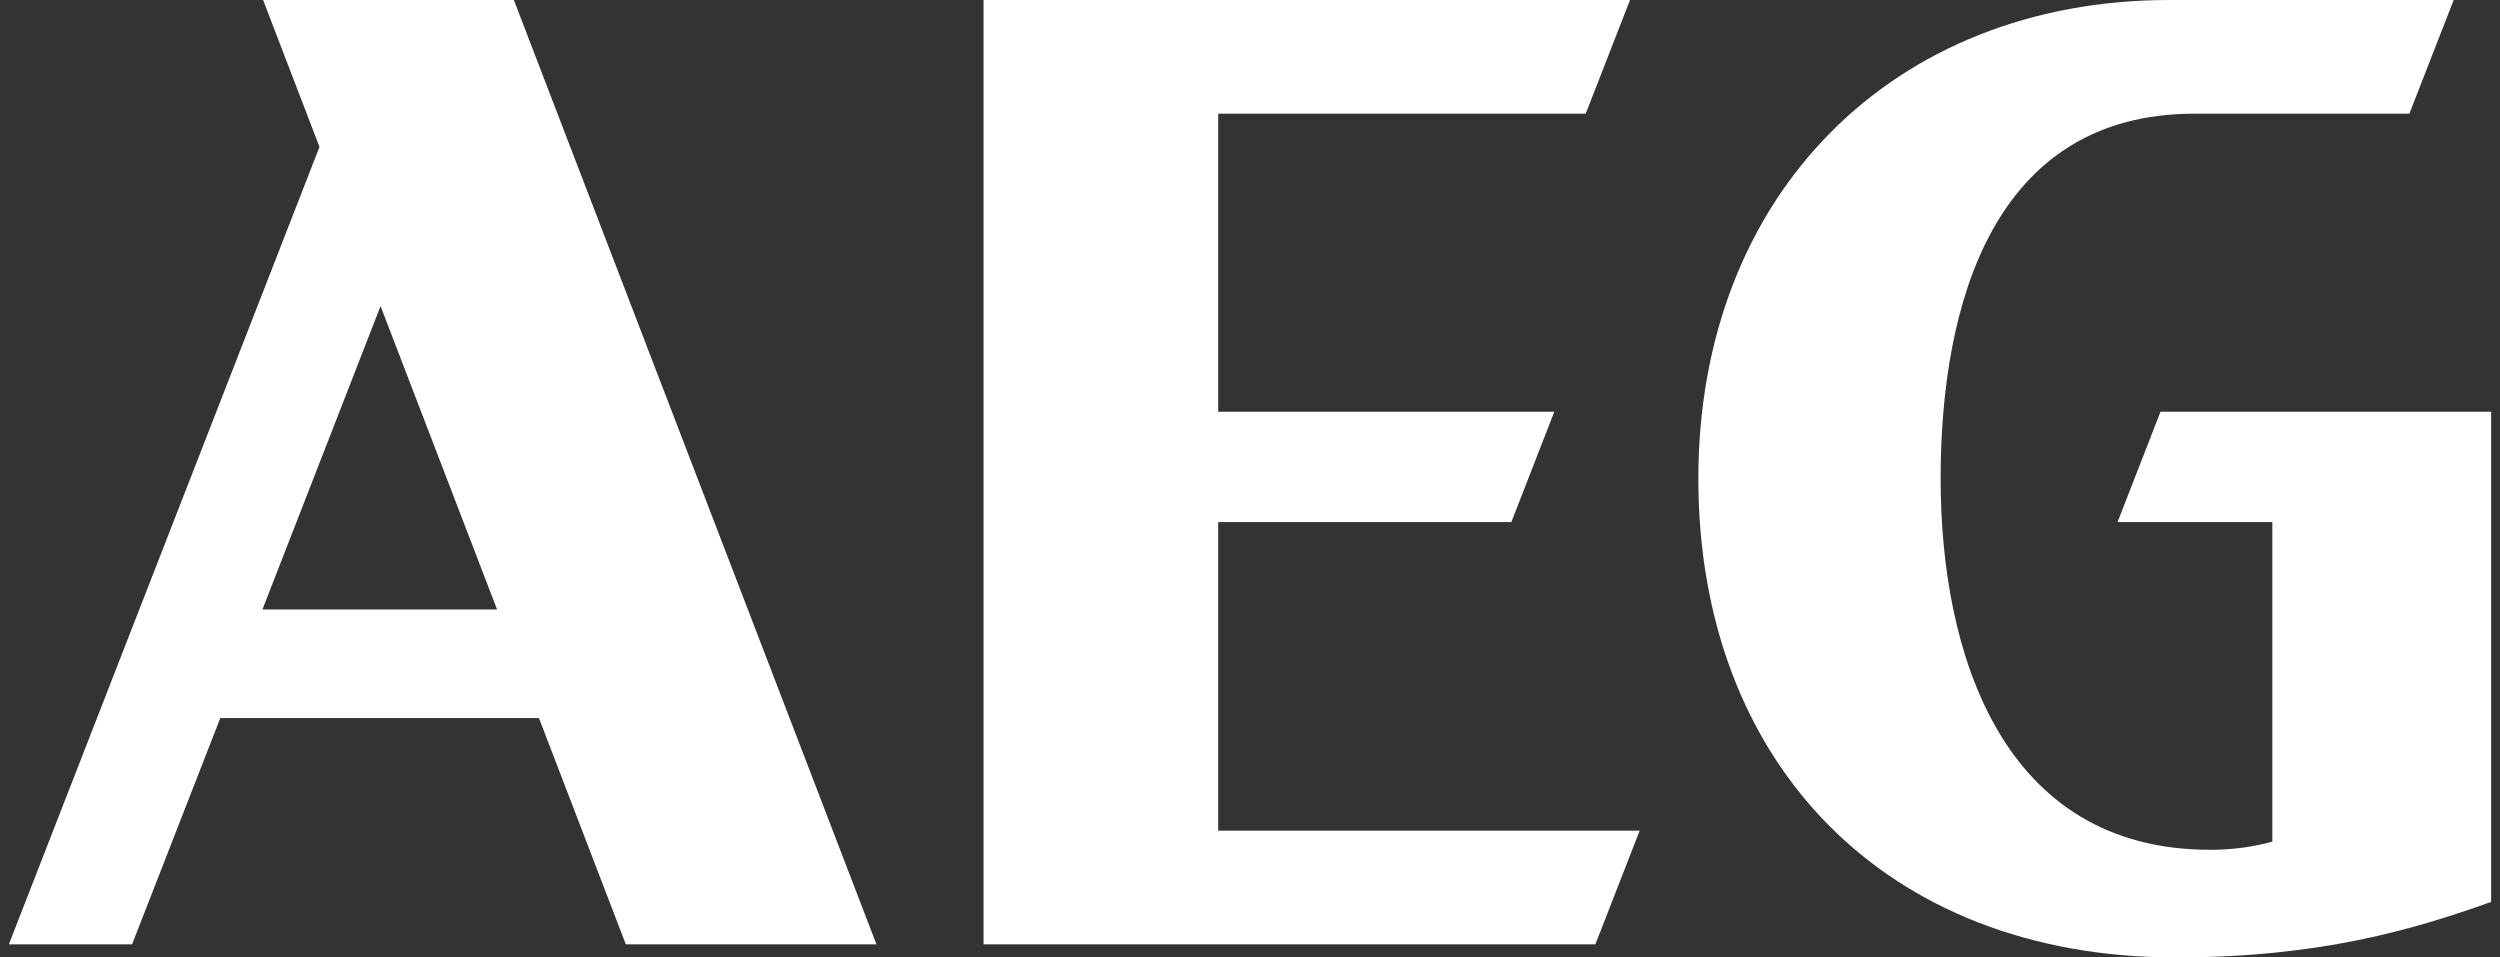
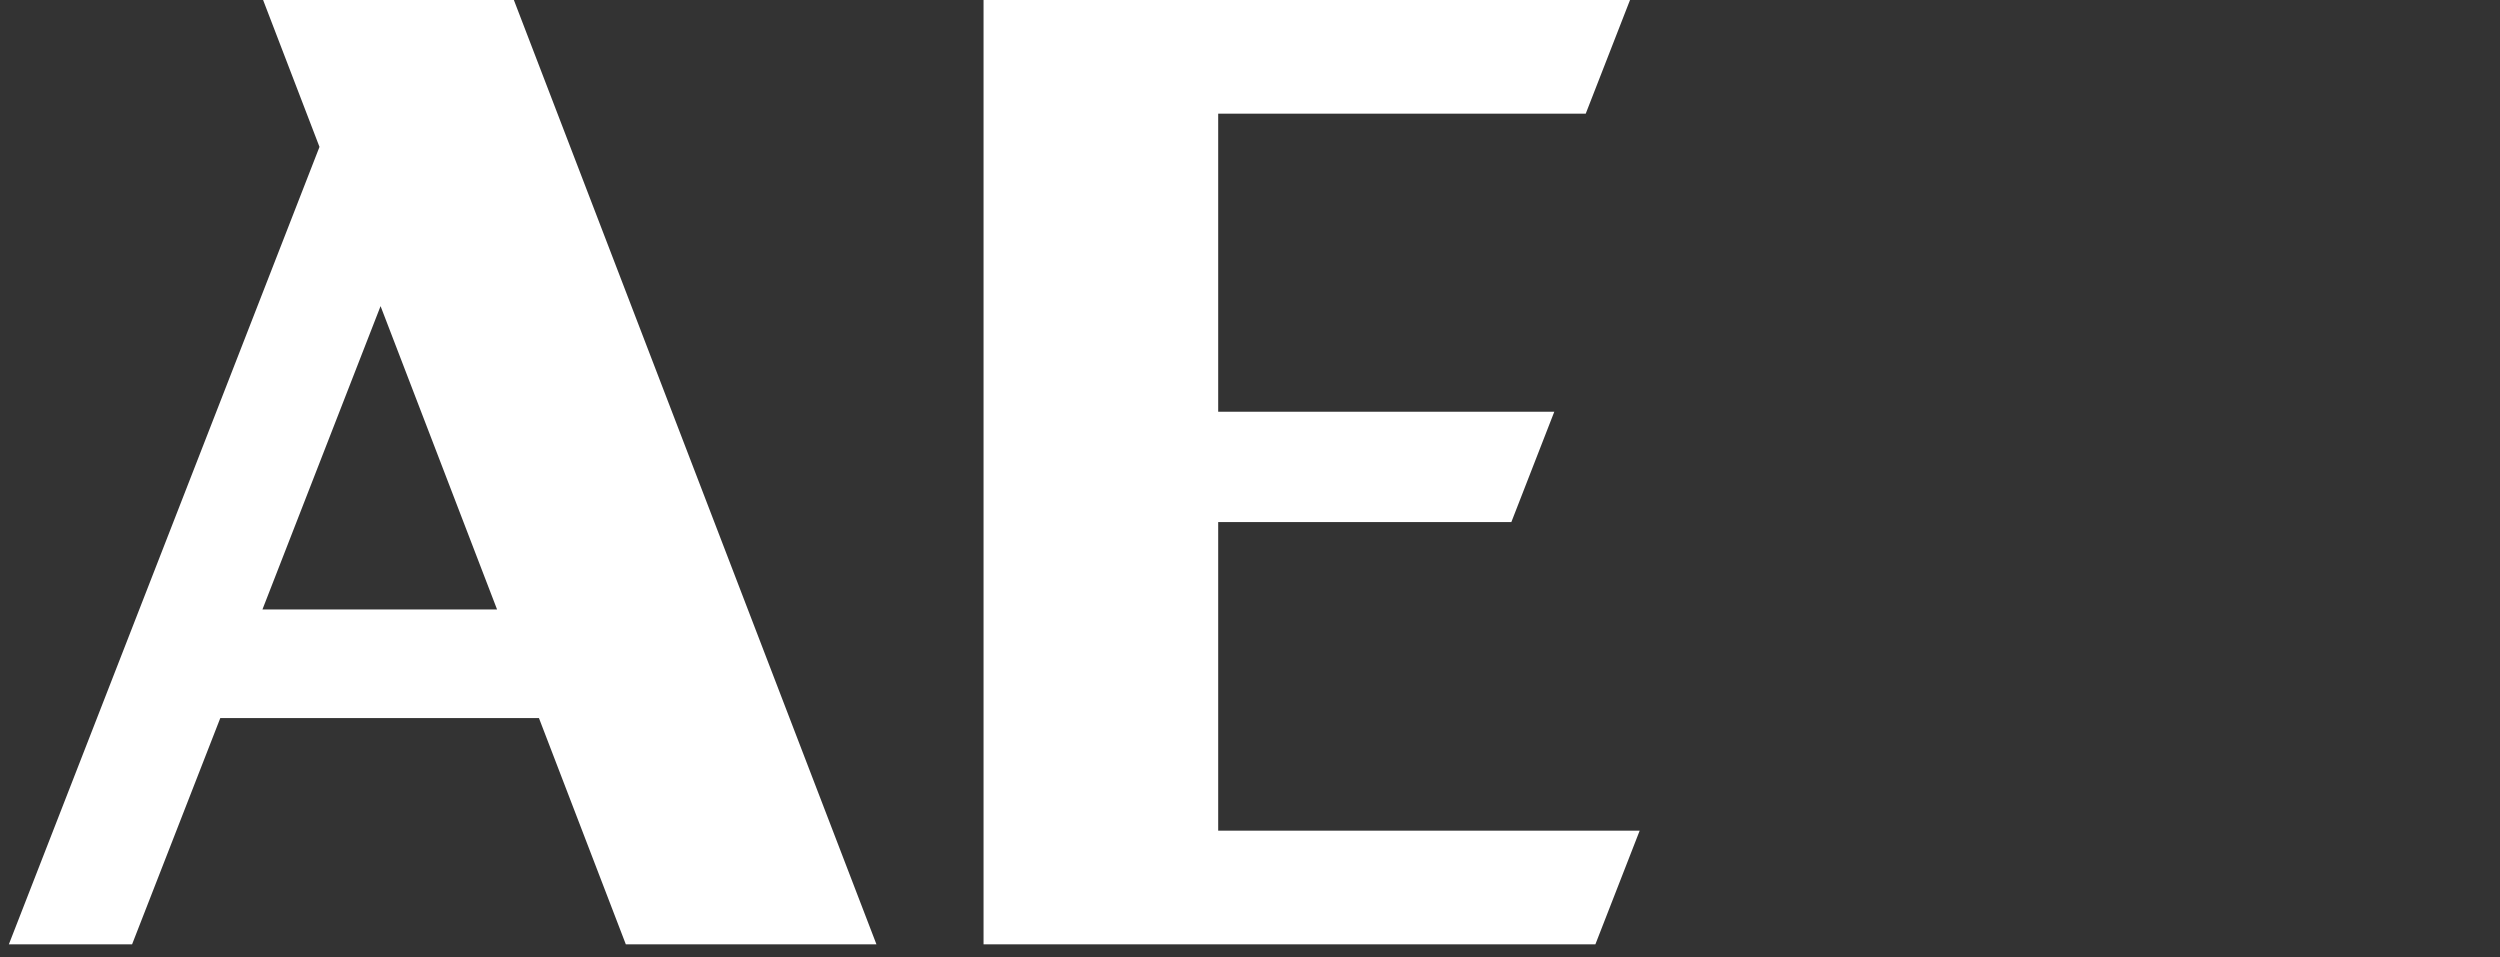
<svg xmlns="http://www.w3.org/2000/svg" width="141" height="54" viewBox="0 0 141 54" fill="none">
  <rect x="0" y="0" width="141" height="54" fill="#333333" stroke="none" />
  <path d="M14.839 0L18.019 8.285L0.5 53.259H7.45L12.424 40.5H30.397L35.296 53.259H49.431L28.982 0L14.839 0ZM14.801 34.375L21.464 17.265L28.035 34.375H14.809H14.801Z" fill="white" />
  <path d="M68.706 29.445H85.24L87.663 23.22H68.706V6.411H89.435L91.933 0L55.472 0V53.259H89.98L92.478 46.849H68.706V29.445Z" fill="white" />
-   <path d="M119.438 29.445H128.16V47.466C127.115 47.759 125.919 47.929 124.654 47.929C112.897 47.929 109.452 36.82 109.452 27C109.452 17.18 112.405 6.411 123.776 6.411H135.889L138.388 0L122.353 0C106.78 0 95.787 10.962 95.787 27C95.787 43.038 106.34 54 122.709 54C130.862 54 136.147 52.419 140.5 50.868V23.22H121.853L119.43 29.445H119.438Z" fill="white" />
</svg>